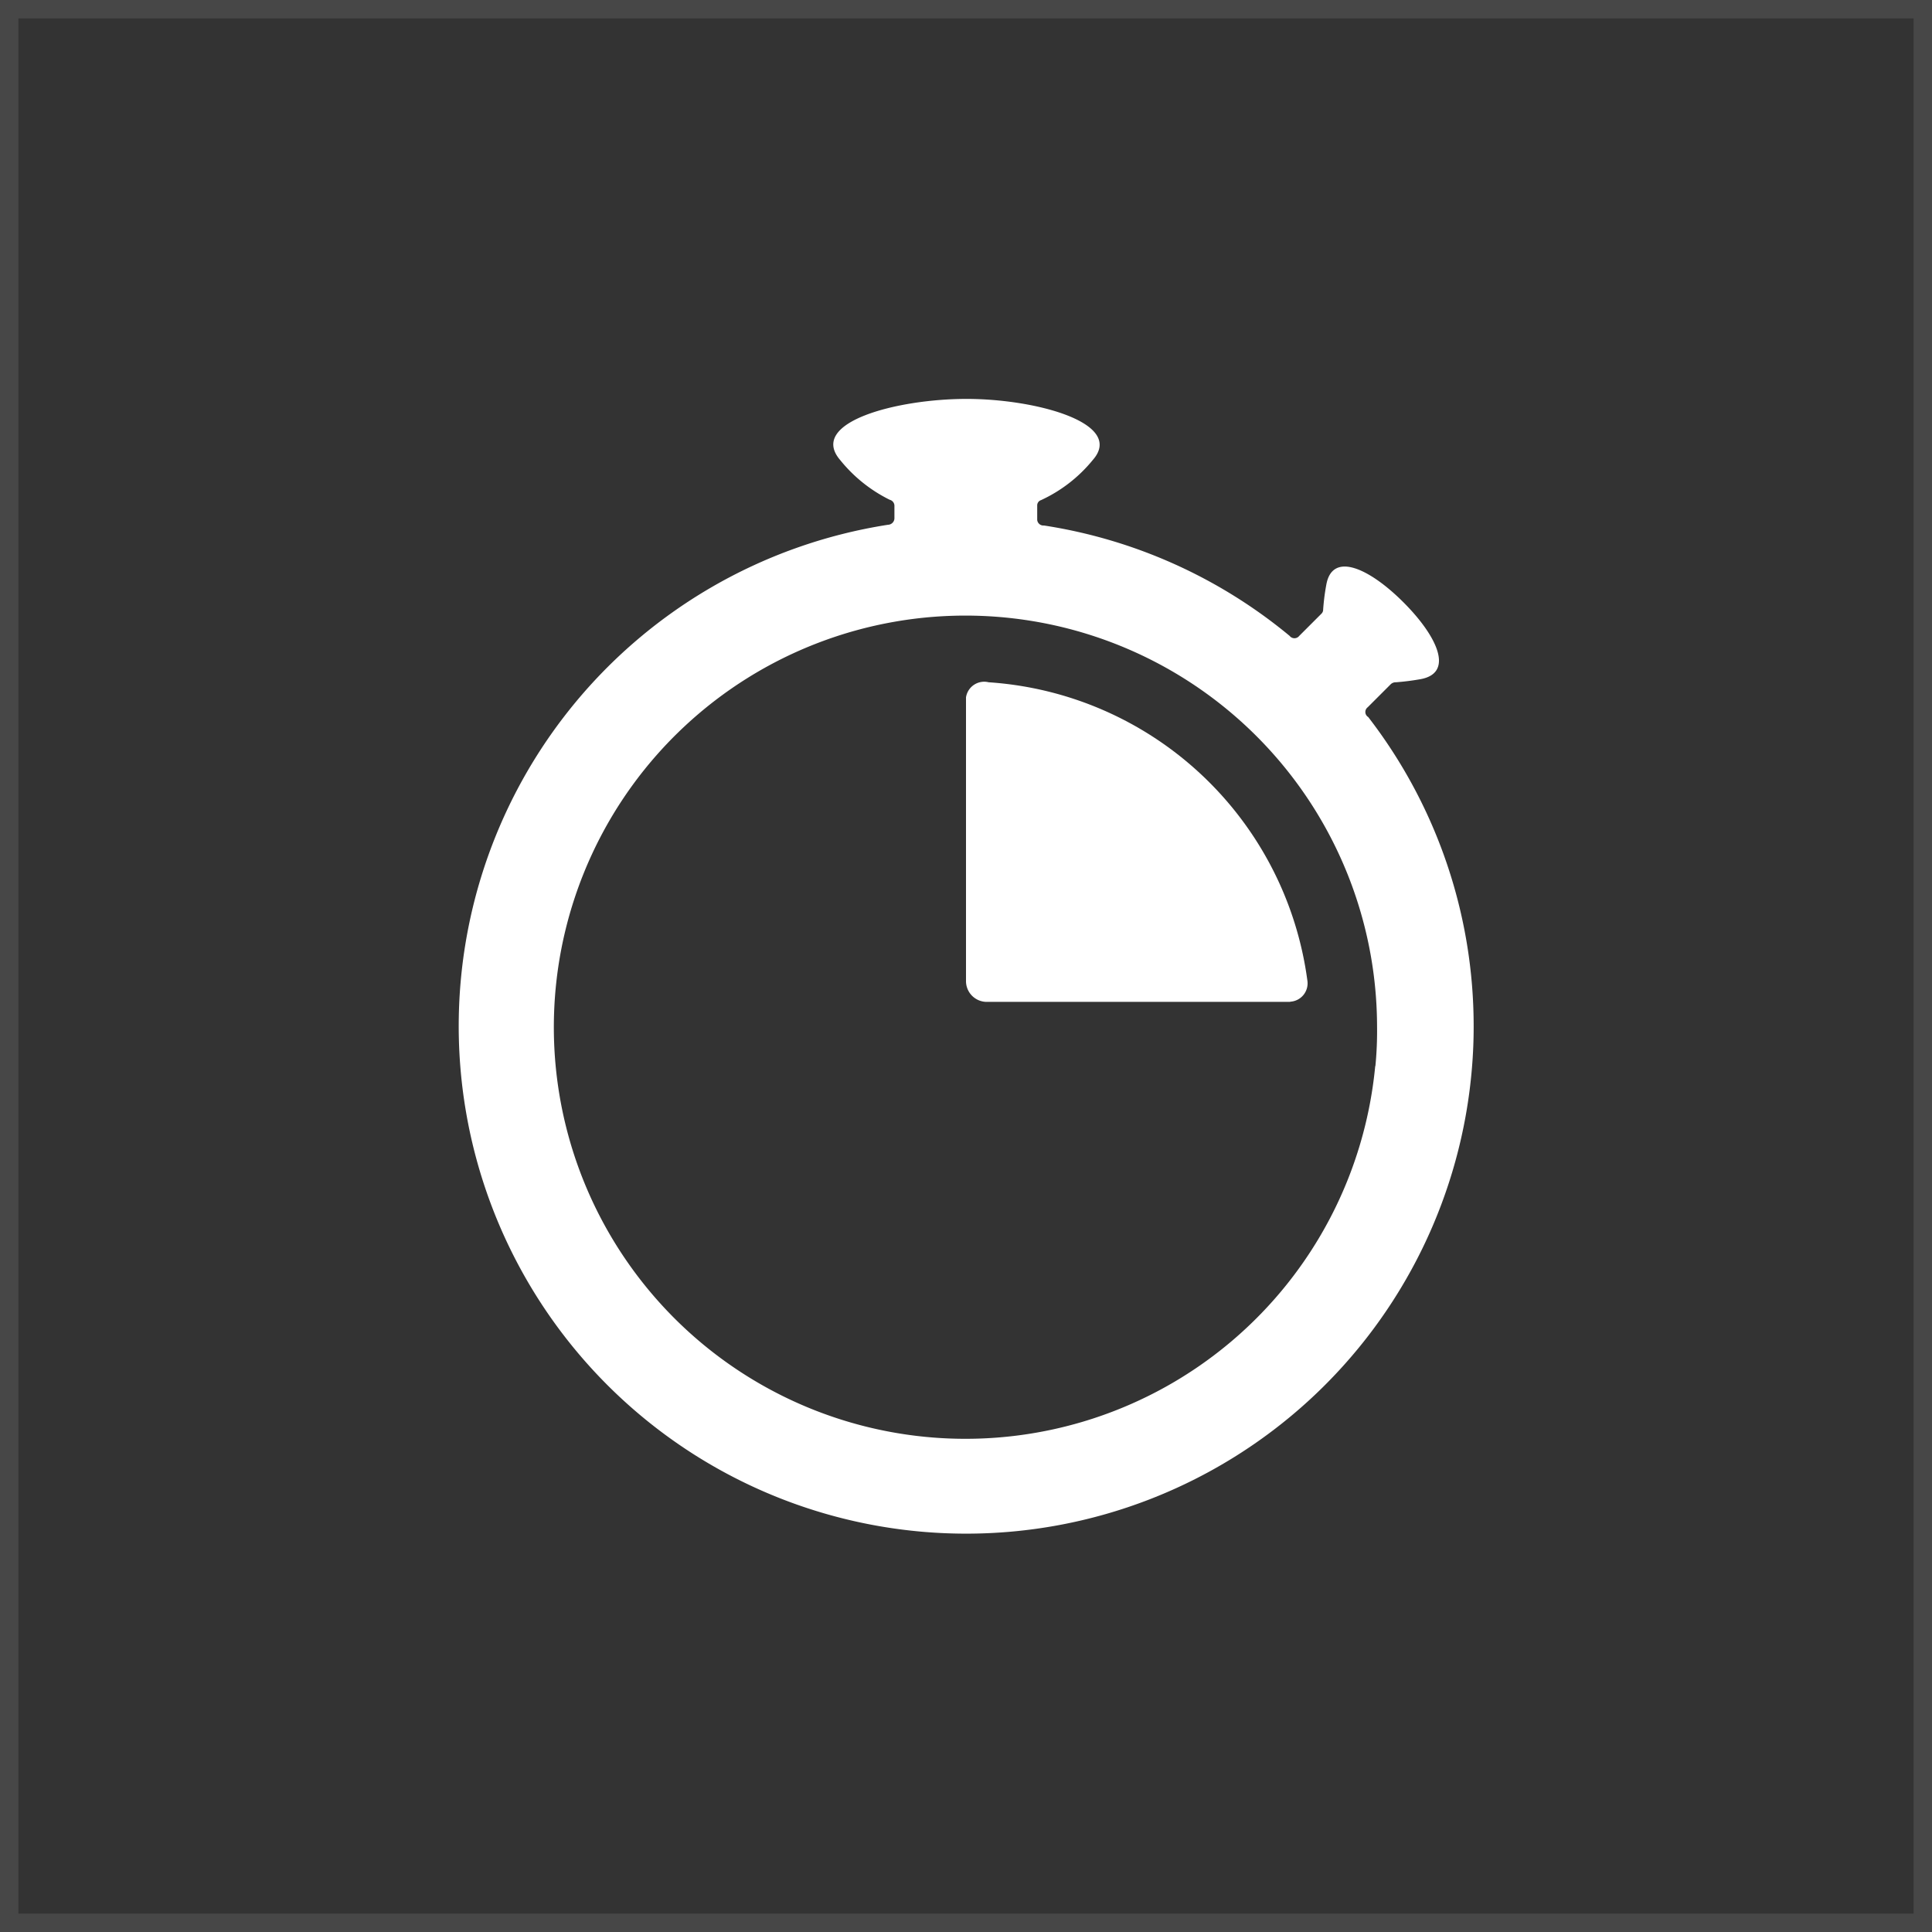
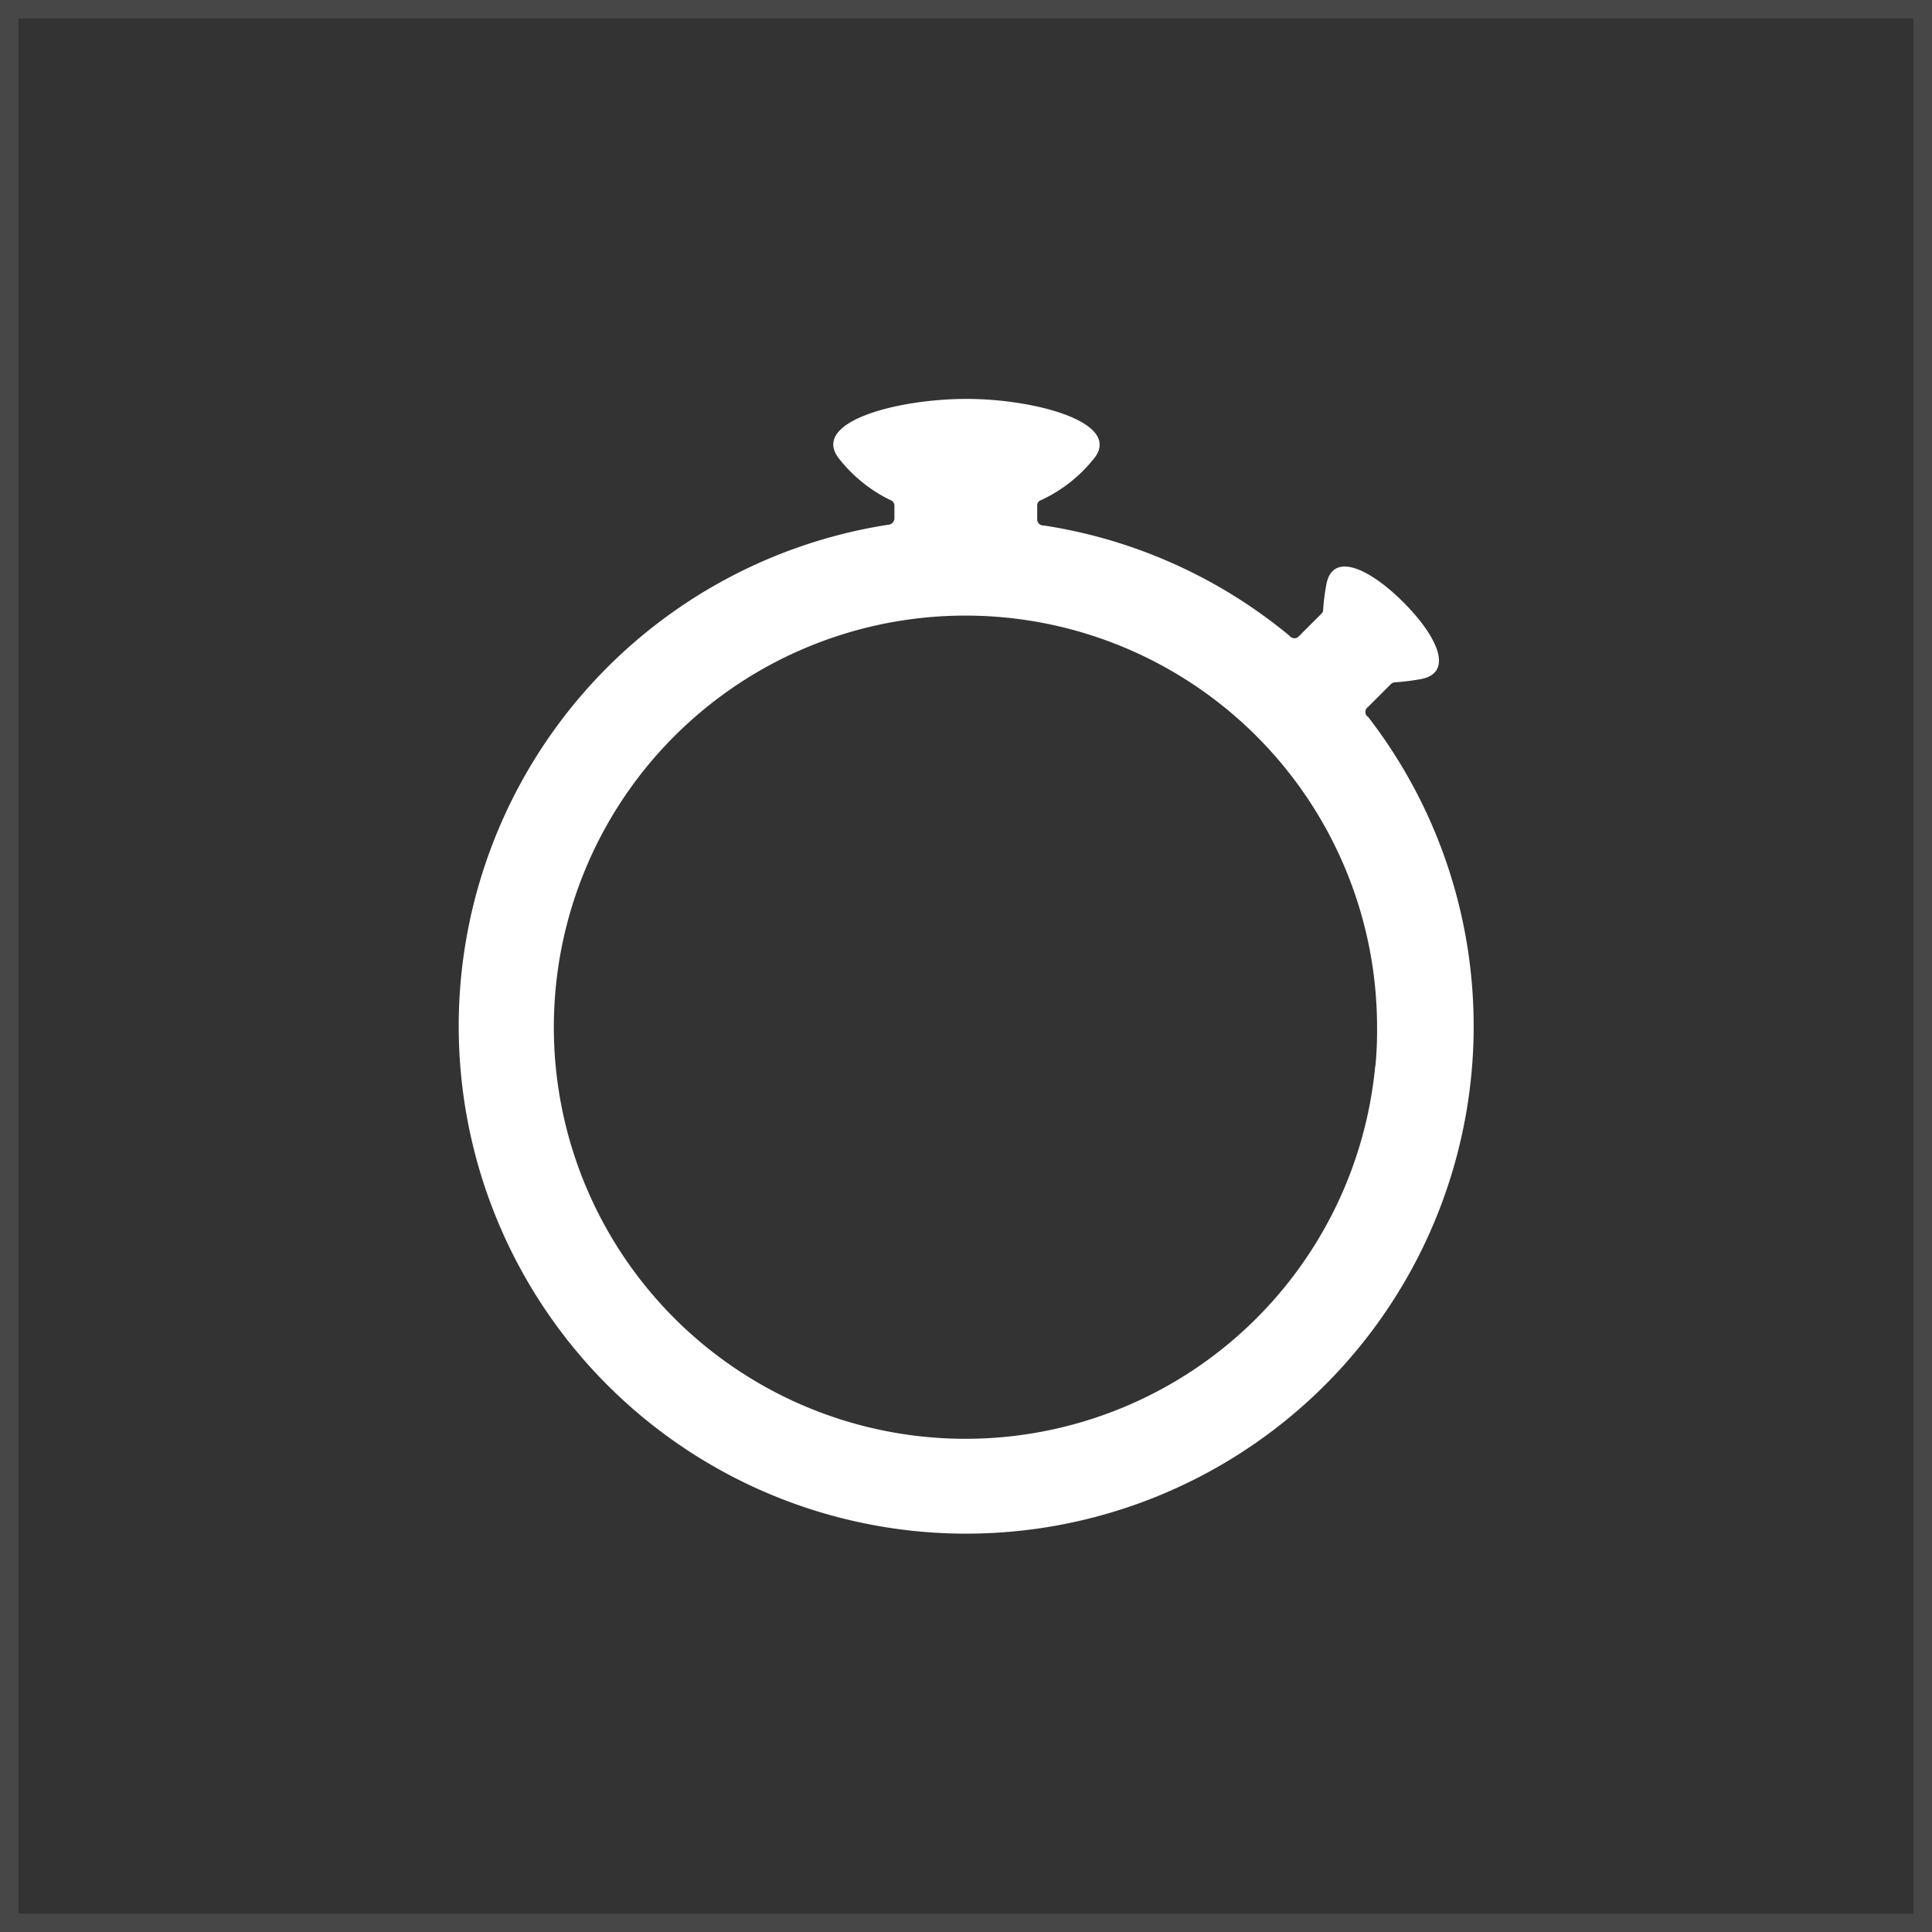
<svg xmlns="http://www.w3.org/2000/svg" width="105" height="105" viewBox="0 0 105 105">
  <rect x="0" y="0" width="105" height="105" fill="#333333" stroke="none" />
  <title>death-benefit-insurance</title>
  <g>
-     <path d="M70.12,54.44a1,1,0,0,0,.93-1.17A18.73,18.73,0,0,0,53.73,37.08a1,1,0,0,0-1.23.82v15.4a1.13,1.13,0,0,0,1.15,1.15H70.12Z" fill="#fff" />
    <path d="M74.33,38.44l1.25-1.25a0.39,0.39,0,0,1,.29-0.11,13.45,13.45,0,0,0,1.34-.17c1.83-.34.91-2.33-0.94-4.18s-3.87-2.78-4.19-.94c-0.1.55-.14,0.94-0.17,1.34a0.3,0.3,0,0,1-.09.22l-1.21,1.21a0.33,0.33,0,0,1-.52,0,27.47,27.47,0,0,0-13.35-6,0.34,0.34,0,0,1-.37-0.3V27.46a0.3,0.3,0,0,1,.21-0.28A7.89,7.89,0,0,0,59.39,25c1.76-2-3.07-3.32-6.86-3.32S43.9,22.95,45.66,25a8,8,0,0,0,2.69,2.16,0.34,0.34,0,0,1,.26.35v0.67a0.36,0.36,0,0,1-.35.34A27.58,27.58,0,1,0,80,58q0.09-1.09.09-2.2a27.48,27.48,0,0,0-5.73-16.83A0.32,0.32,0,0,1,74.33,38.44Zm0.41,19.5a22.37,22.37,0,1,1,.1-2.18C74.85,56.49,74.82,57.22,74.75,57.94Z" fill="#fff" />
  </g>
  <path d="M105,105H0V0H105V105ZM1,104H104V1H1V104Z" fill="#fff" opacity="0.1" />
</svg>